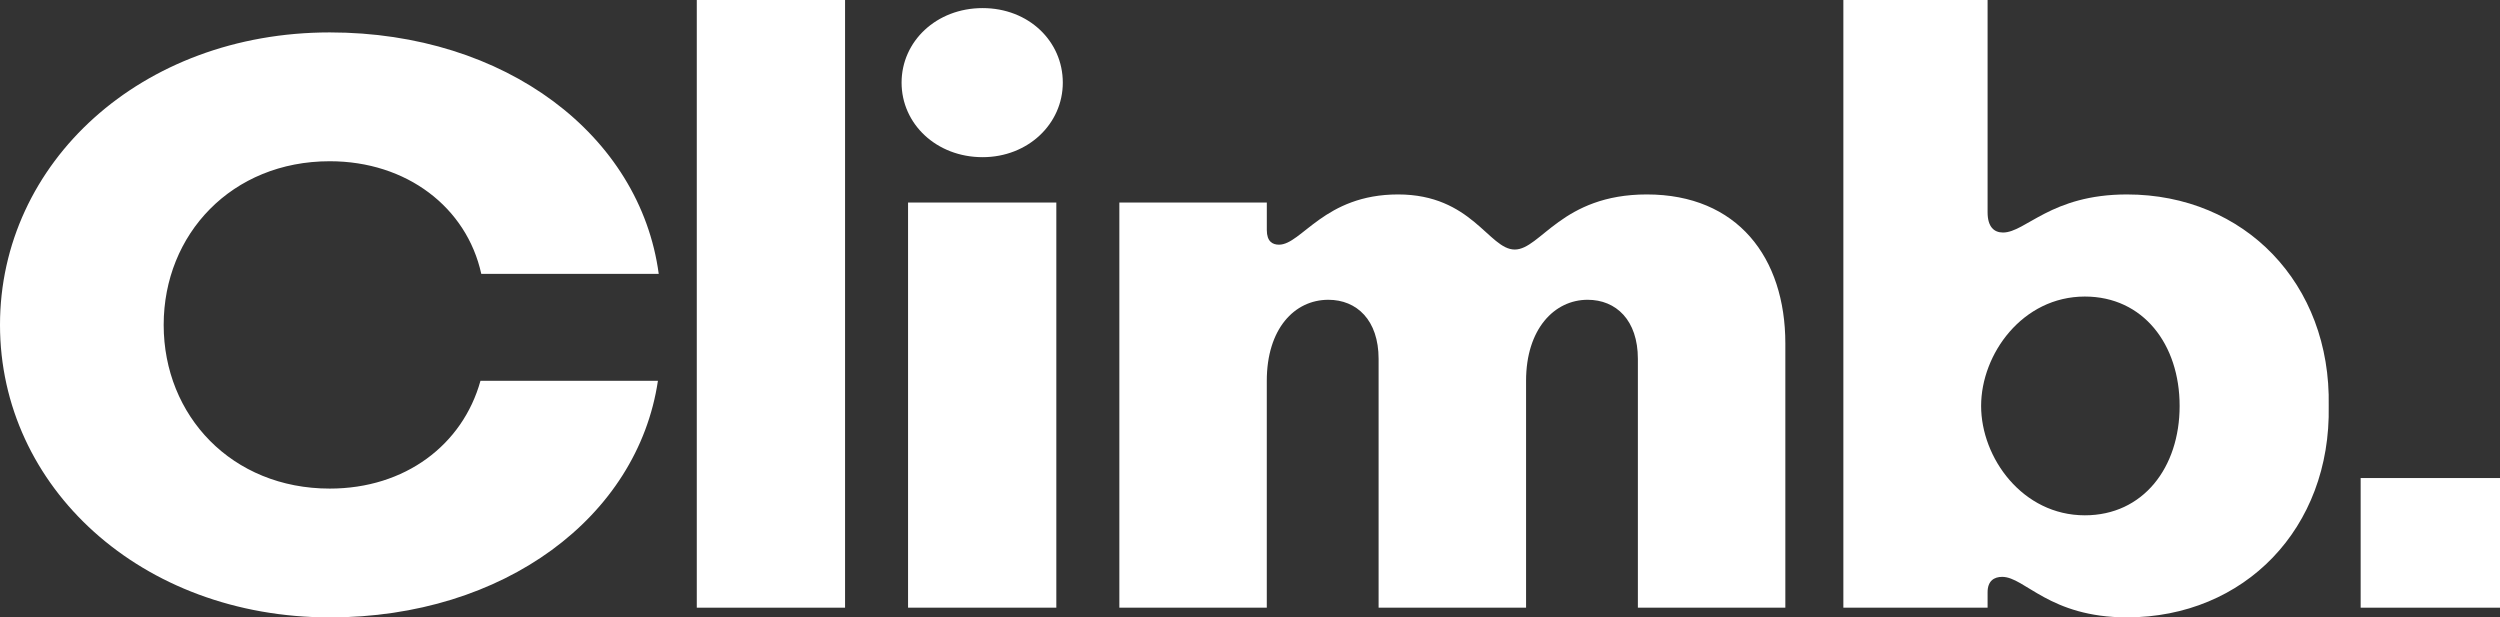
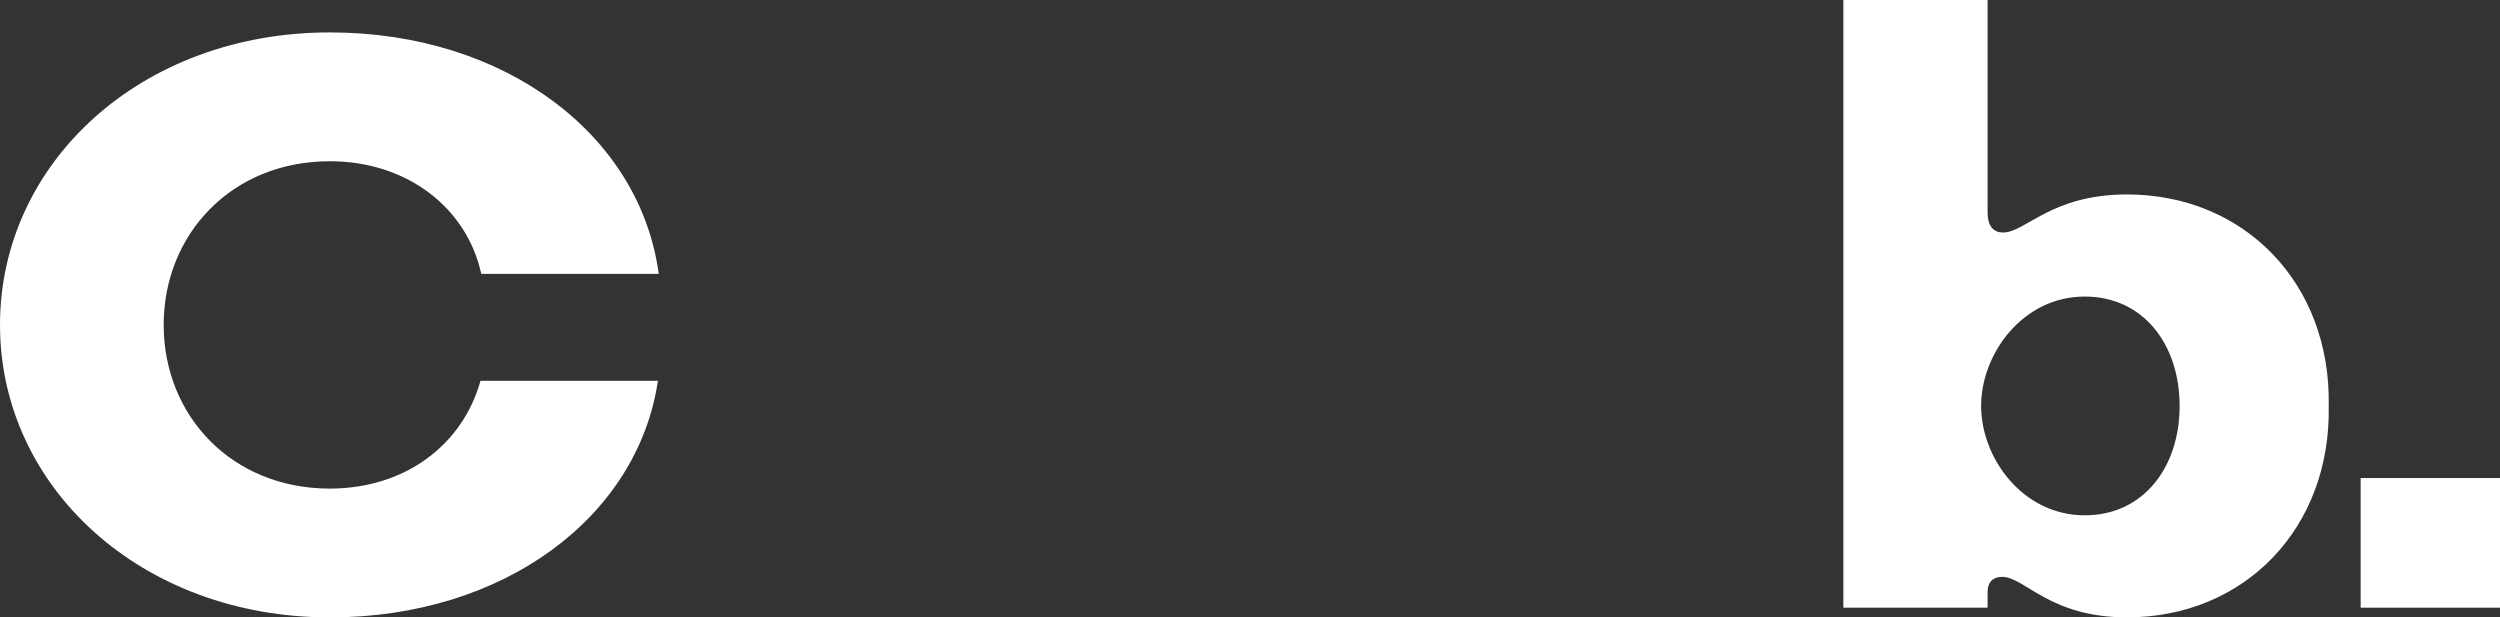
<svg xmlns="http://www.w3.org/2000/svg" viewBox="0 0 1050.43 259.41">
  <rect x="0" y="0" width="1050.43" height="259.41" fill="#333333" stroke="none" />
  <defs>
    <style>.cls-1{fill:#fff;}</style>
  </defs>
  <title>Climb</title>
  <g>
    <path class="cls-1" d="M138.56,259.41C59.24,259.41,0,204.6,0,136.51S59.24,13.62,138.56,13.62c73.87,0,130.39,43.24,138.22,101.45h-74.56c-6.13-27.92-31.32-47.32-63.66-47.32-41.19,0-69.79,30.64-69.79,68.77s28.6,68.77,69.79,68.77c31.66,0,55.83-18.38,63.32-45.28h74.56c-8.51,57.19-64.68,99.41-137.88,99.41Z" />
-     <path class="cls-1" d="M355.07,255.33h-62.3V0h62.3V255.33Z" />
-     <path class="cls-1" d="M412.86,66.04c-19.4,0-34.04-13.96-34.04-31.32s14.64-31.32,34.04-31.32,33.7,13.96,33.7,31.32-14.64,31.32-33.7,31.32Zm30.98,189.28h-62.3V85.11h62.3V255.33Z" />
-     <path class="cls-1" d="M532.28,255.33h-61.96V85.11h61.96v11.57c0,4.77,2.38,6.13,5.11,6.13,9.53,0,19.06-21.11,50.04-21.11s38.13,23.15,49.02,23.15,19.74-23.15,55.49-23.15c38.13,0,58.21,26.55,58.21,62.64v110.98h-61.96v-104.51c0-16.34-9.19-24.85-21.11-24.85-13.96,0-25.87,12.26-25.87,34.04v95.32h-61.96v-104.51c0-16.34-9.19-24.85-21.11-24.85-14.3,0-25.87,12.26-25.87,34.04v95.32Z" />
    <path class="cls-1" d="M835.13,255.33h-60.6V0h60.6V89.19c0,6.13,2.72,8.51,6.47,8.51,9.53,0,20.09-16,52.09-16,49.36,0,85.79,37.45,84.77,88.85,1.02,51.4-35.41,88.85-84.77,88.85-32.68,0-42.89-17.02-52.43-17.02-3.4,0-6.13,1.7-6.13,6.47v6.47Zm-2.72-84.77c0,21.79,17.36,45.96,43.58,45.96,24.51,0,39.83-20.09,39.83-45.96s-15.32-45.96-39.83-45.96c-26.21,0-43.58,24.17-43.58,45.96Z" />
    <path class="cls-1" d="M991.88,255.33v-54.47h58.55v54.47h-58.55Z" />
  </g>
</svg>